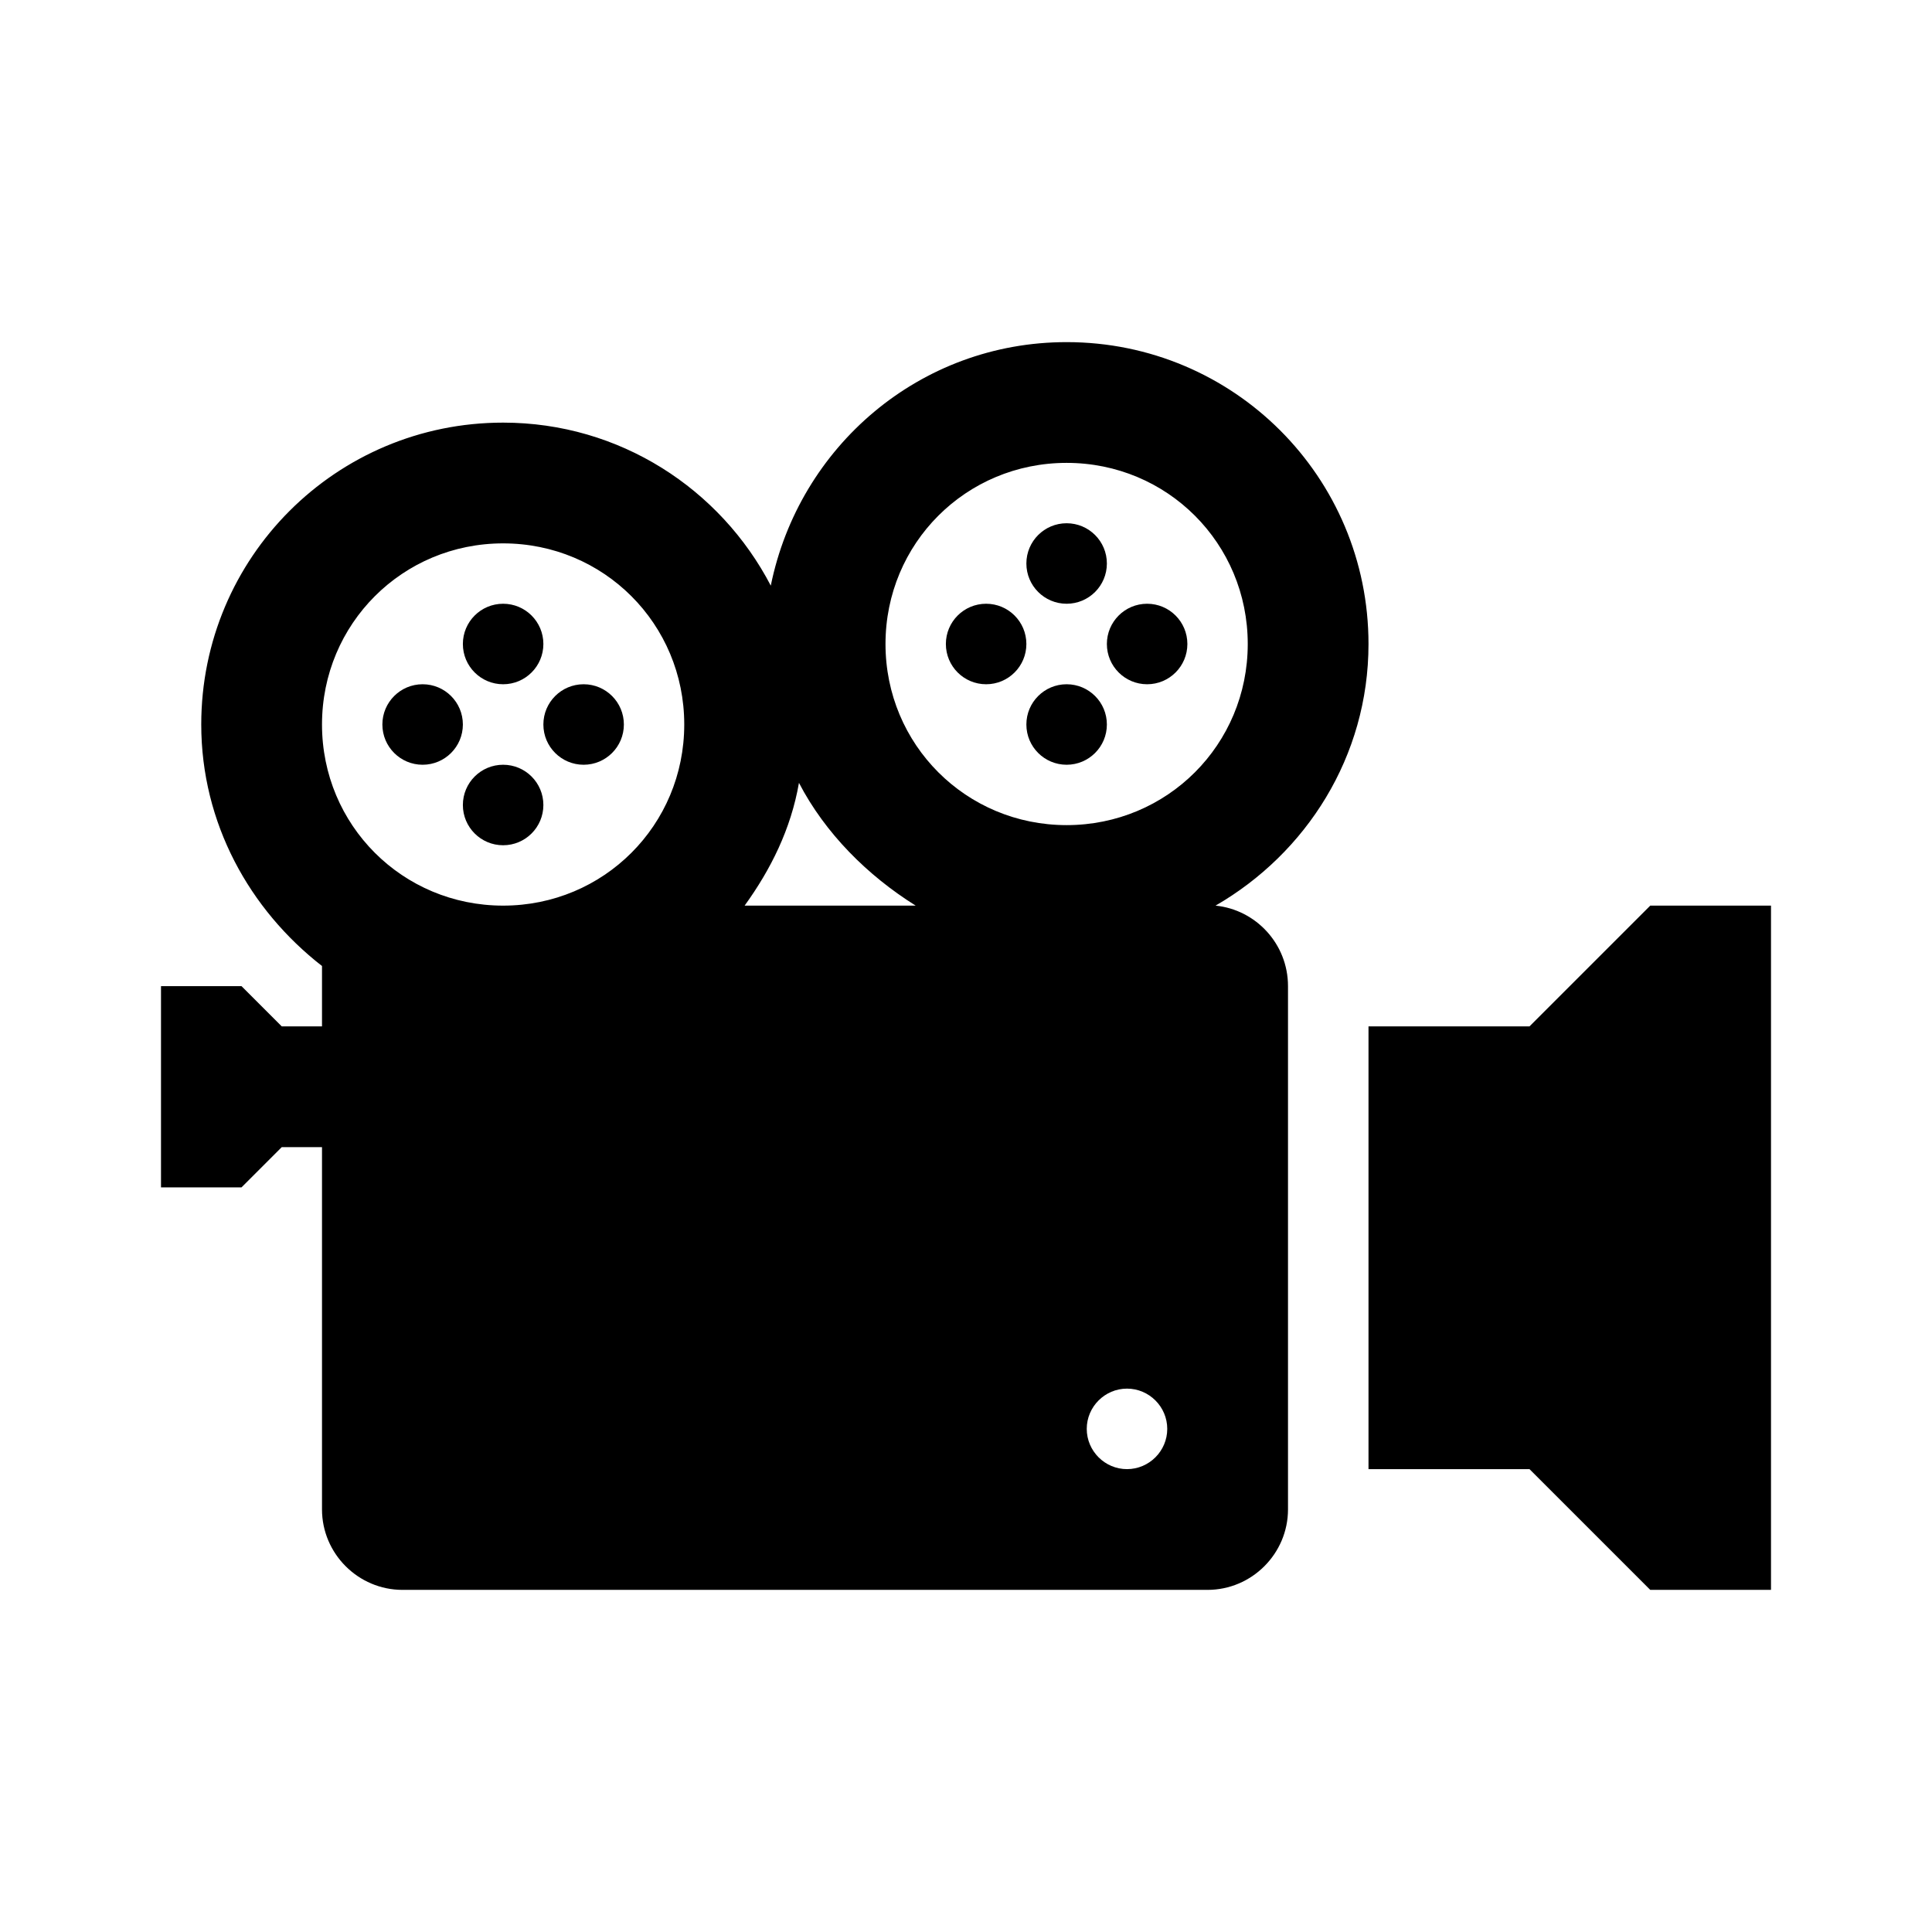
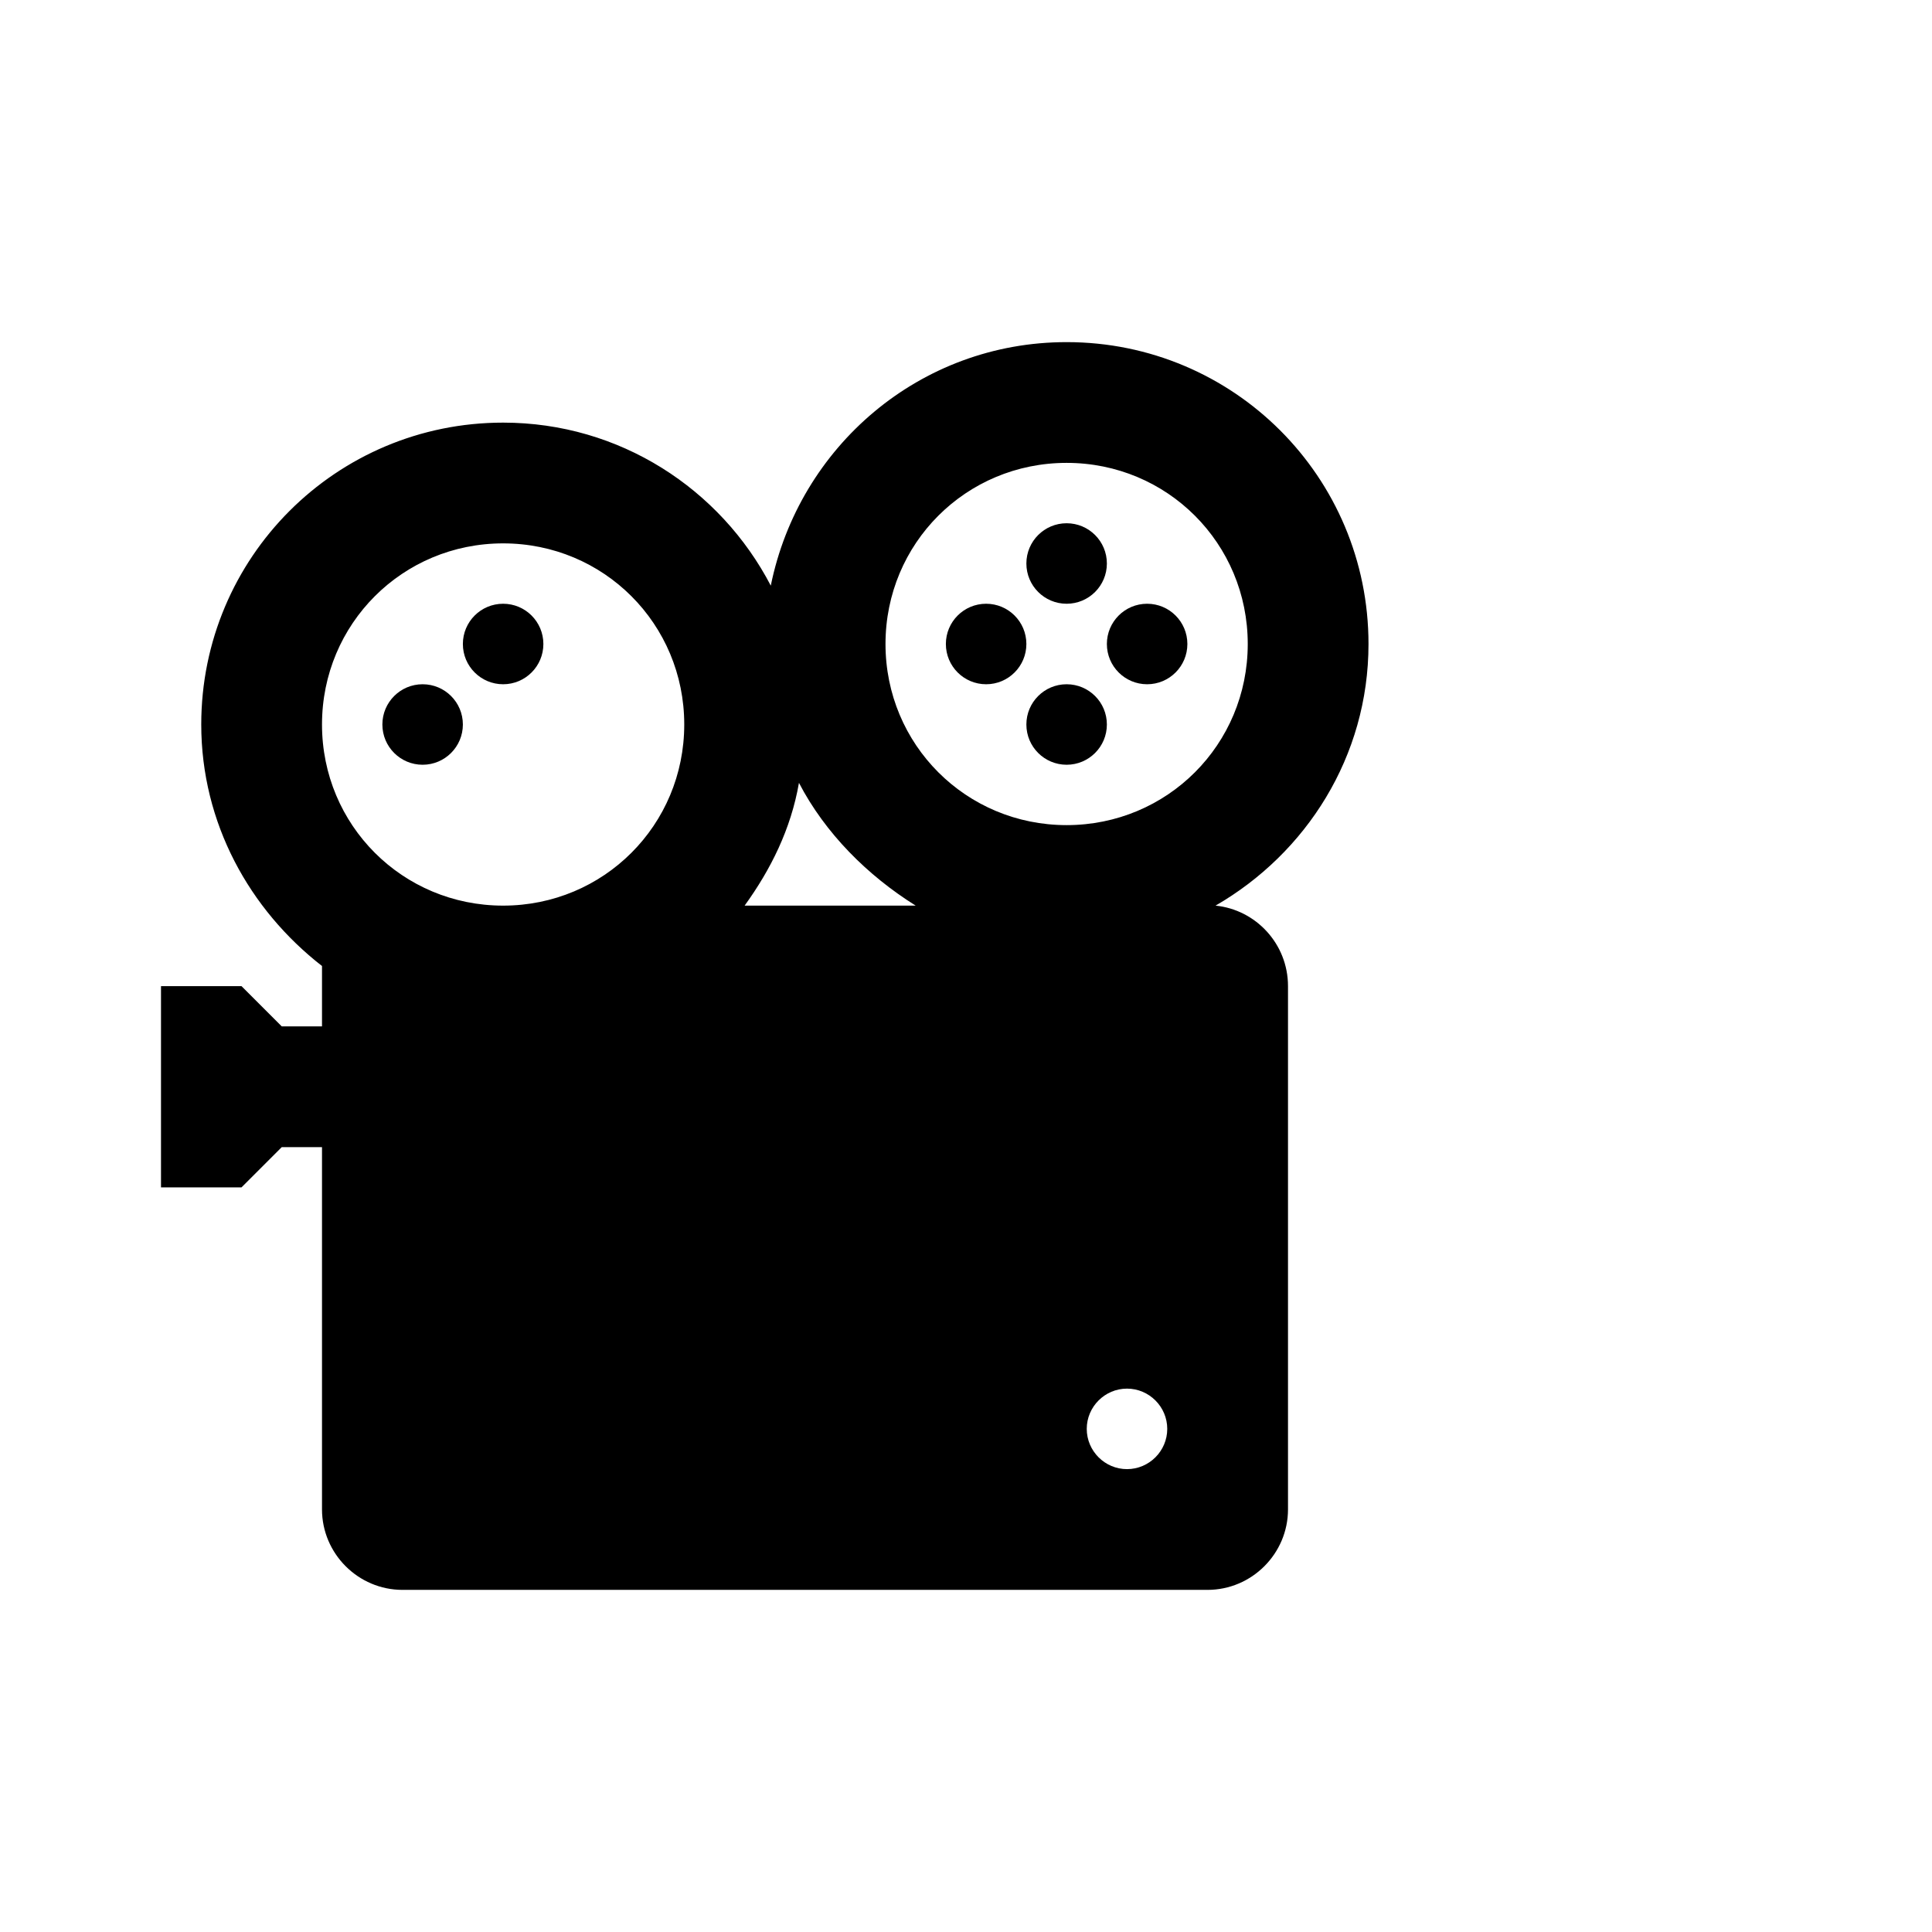
<svg xmlns="http://www.w3.org/2000/svg" width="96" height="96" xml:space="preserve" overflow="hidden">
  <g transform="translate(48 -246)">
    <path d="M-21 278C-21 279.105-21.895 280-23 280-24.105 280-25 279.105-25 278-25 276.895-24.105 276-23 276-21.895 276-21 276.895-21 278Z" />
-     <path d="M-21 286C-21 287.105-21.895 288-23 288-24.105 288-25 287.105-25 286-25 284.895-24.105 284-23 284-21.895 284-21 284.895-21 286Z" />
    <path d="M-25 282C-25 283.105-25.895 284-27 284-28.105 284-29 283.105-29 282-29 280.895-28.105 280-27 280-25.895 280-25 280.895-25 282Z" />
-     <path d="M-17 282C-17 283.105-17.895 284-19 284-20.105 284-21 283.105-21 282-21 280.895-20.105 280-19 280-17.895 280-17 280.895-17 282Z" />
    <path d="M7 274C7 275.105 6.105 276 5 276 3.895 276 3 275.105 3 274 3 272.895 3.895 272 5 272 6.105 272 7 272.895 7 274Z" />
    <path d="M7 282C7 283.105 6.105 284 5 284 3.895 284 3 283.105 3 282 3 280.895 3.895 280 5 280 6.105 280 7 280.895 7 282Z" />
    <path d="M3 278C3 279.105 2.105 280 1 280-0.105 280-1 279.105-1 278-1 276.895-0.105 276 1 276 2.105 276 3 276.895 3 278Z" />
    <path d="M11 278C11 279.105 10.105 280 9 280 7.895 280 7 279.105 7 278 7 276.895 7.895 276 9 276 10.105 276 11 276.895 11 278Z" />
-     <path d="M34 291 28 297 20 297 20 319 28 319 34 325 40 325 40 291Z" />
    <path d="M5 287C0 287-4 283-4 278-4 273 0 269 5 269 10 269 14 273 14 278 14 283 10 287 5 287ZM8 319C6.9 319 6 318.1 6 317 6 315.9 6.9 315 8 315 9.1 315 10 315.9 10 317 10 318.1 9.1 319 8 319ZM-11 291C-9.7 289.2-8.7 287.2-8.3 284.9-7 287.4-4.9 289.5-2.5 291L-11 291ZM-23 291C-28 291-32 287-32 282-32 277-28 273-23 273-18 273-14 277-14 282-14 287-18 291-23 291ZM12.4 291C16.9 288.4 20 283.6 20 278 20 269.7 13.3 263 5 263-2.3 263-8.3 268.2-9.7 275.1-12.2 270.3-17.2 267-23 267-31.3 267-38 273.7-38 282-38 286.9-35.6 291.2-32 294L-32 297-34 297-36 295-40 295-40 305-36 305-34 303-32 303-32 321C-32 323.2-30.2 325-28 325L12 325C14.2 325 16 323.2 16 321L16 295C16 292.9 14.4 291.2 12.4 291Z" />
  </g>
</svg>